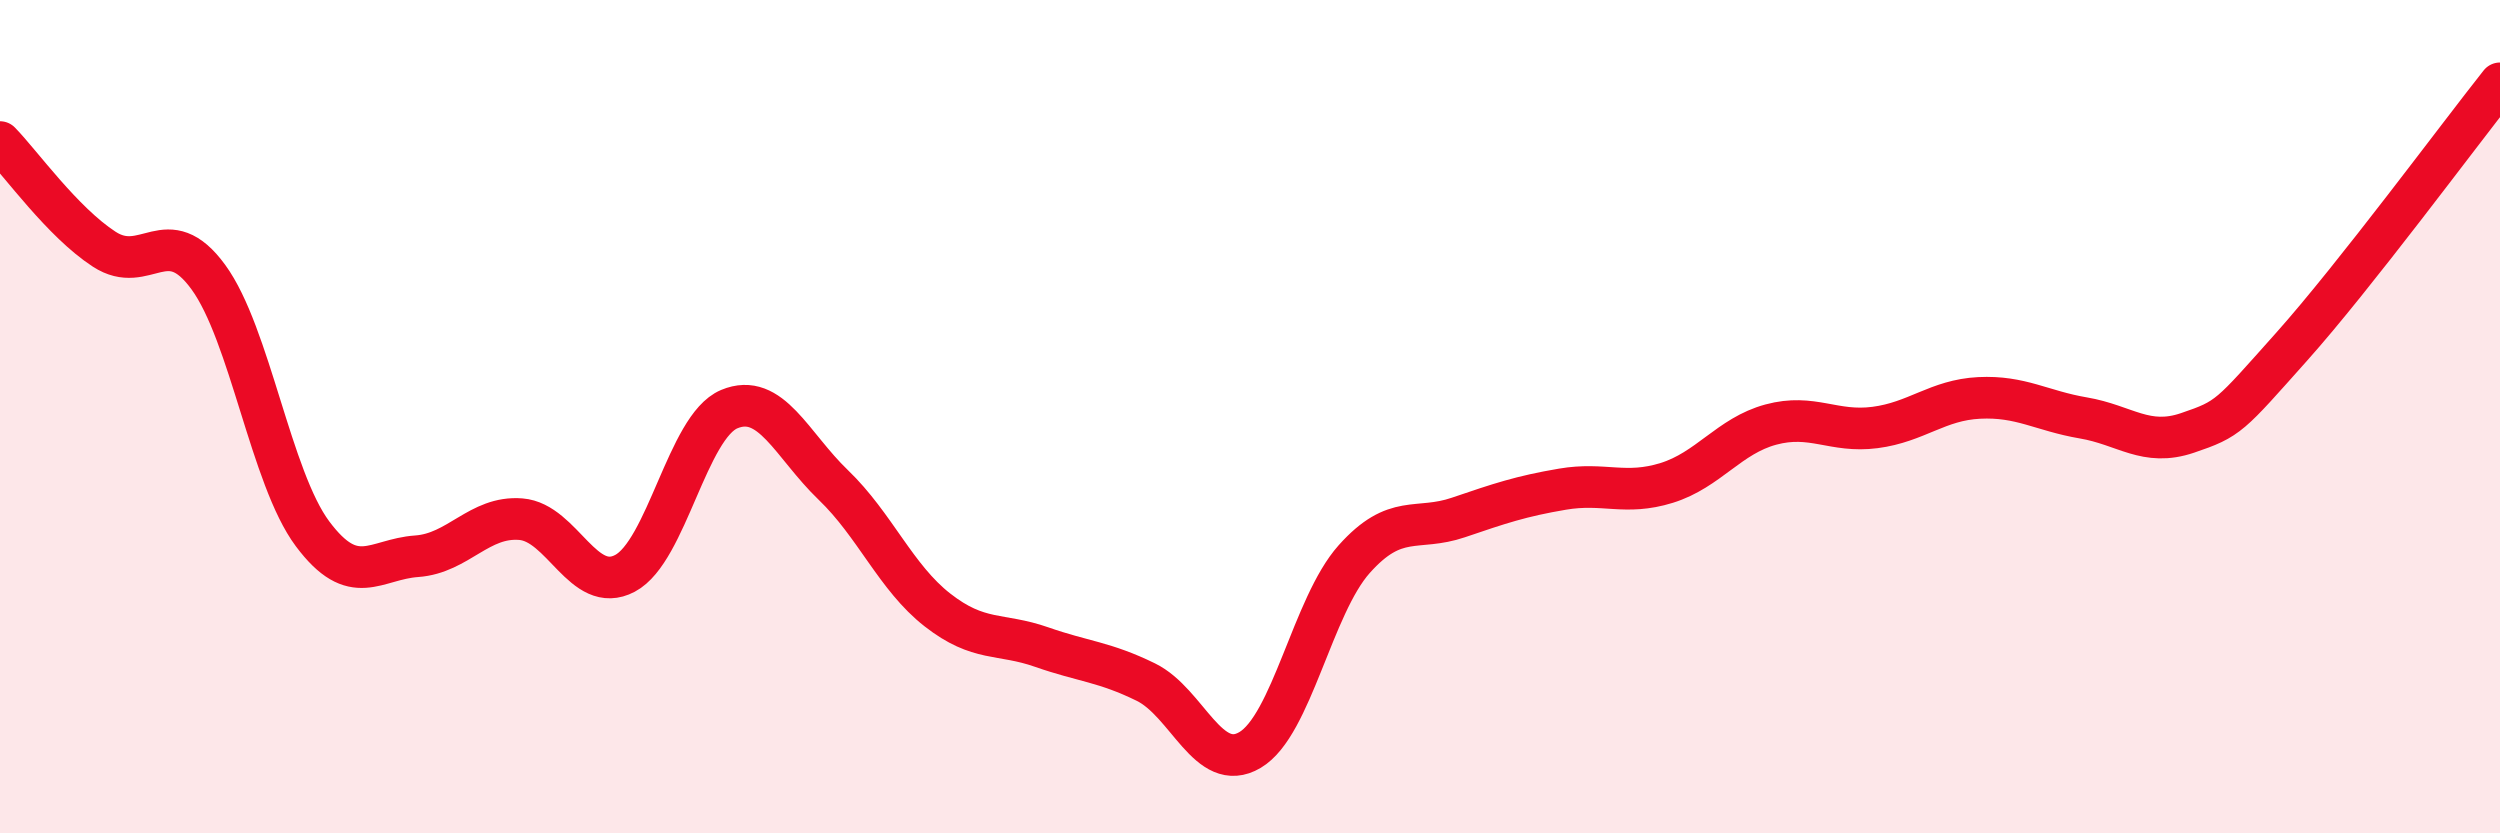
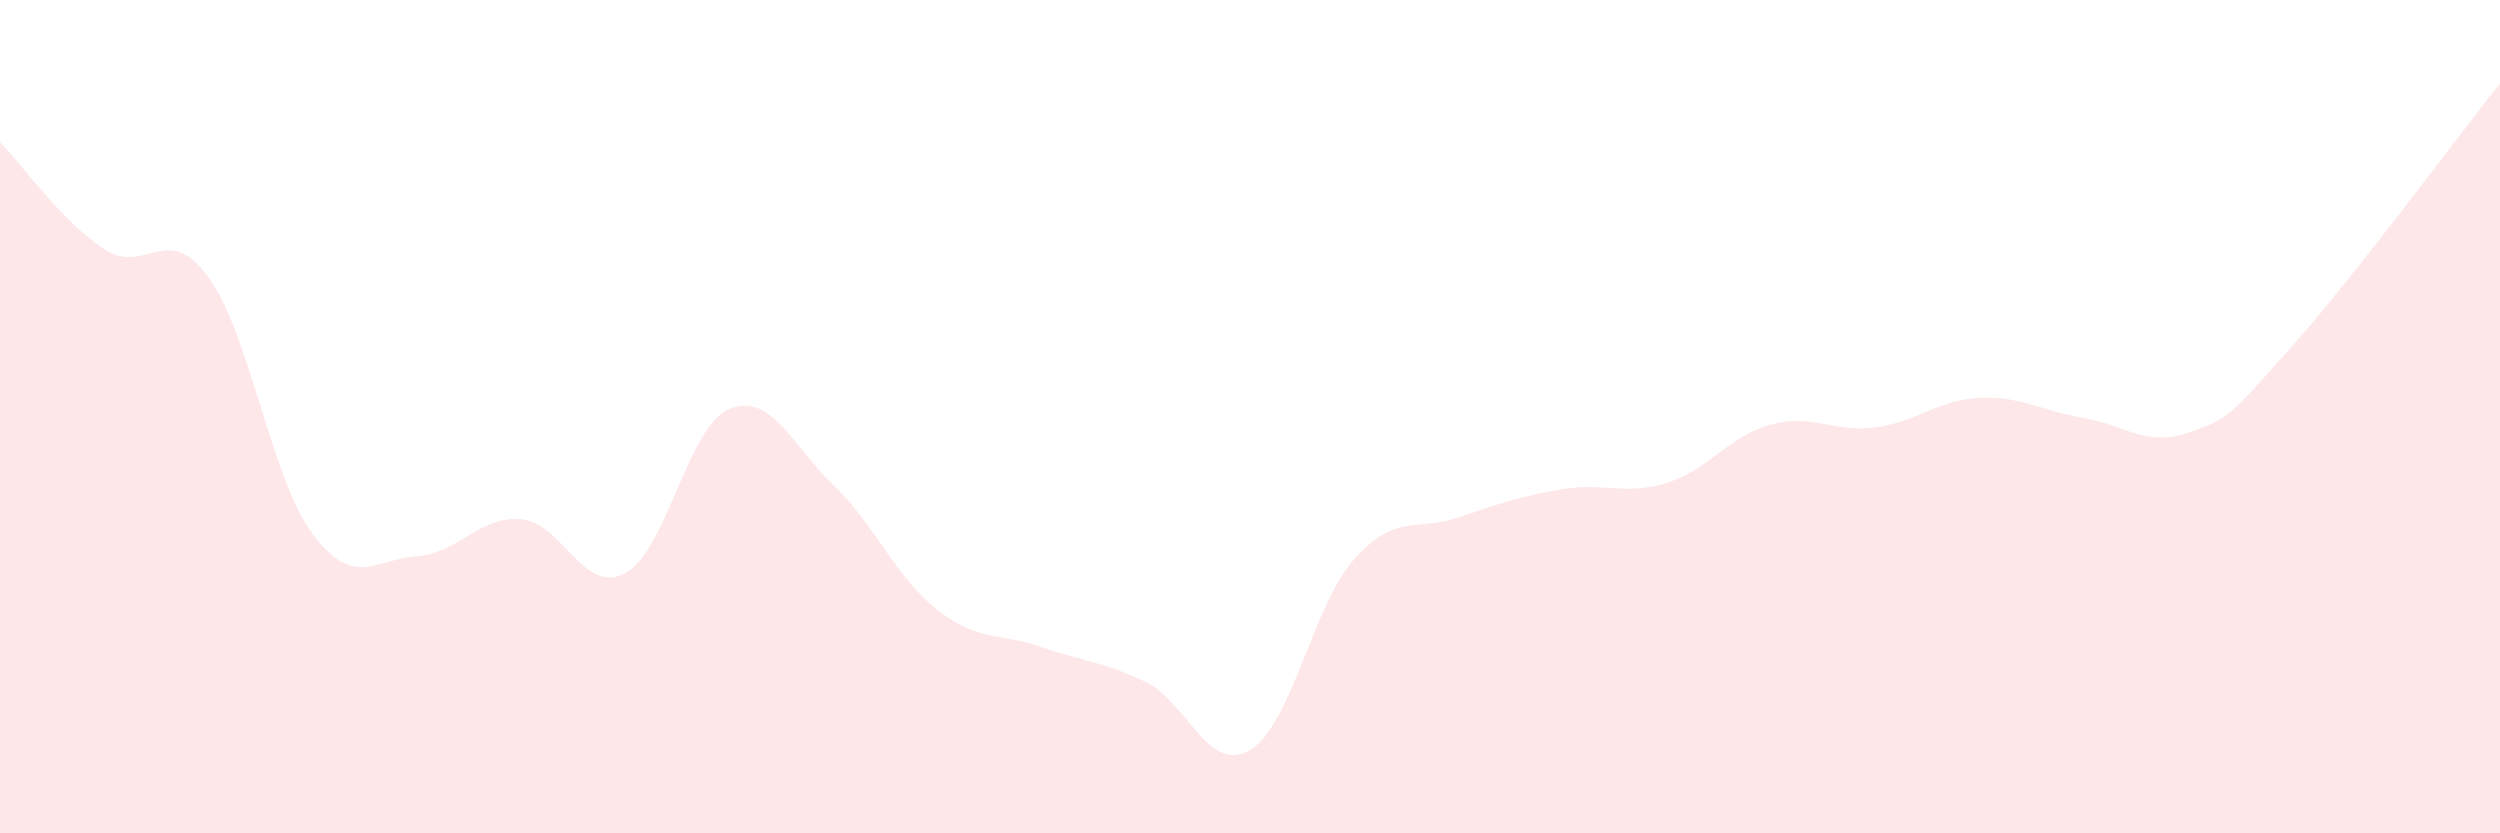
<svg xmlns="http://www.w3.org/2000/svg" width="60" height="20" viewBox="0 0 60 20">
  <path d="M 0,3.41 C 0.5,3.92 1.5,5.33 2.5,5.98 C 3.5,6.63 4,5.28 5,6.65 C 6,8.02 6.5,11.47 7.5,12.81 C 8.5,14.15 9,13.42 10,13.35 C 11,13.28 11.5,12.38 12.5,12.46 C 13.5,12.54 14,14.29 15,13.76 C 16,13.23 16.5,10.24 17.5,9.82 C 18.5,9.4 19,10.68 20,11.64 C 21,12.6 21.5,13.86 22.5,14.64 C 23.5,15.42 24,15.18 25,15.53 C 26,15.88 26.5,15.88 27.5,16.37 C 28.5,16.86 29,18.59 30,18 C 31,17.41 31.5,14.54 32.5,13.42 C 33.5,12.3 34,12.76 35,12.42 C 36,12.08 36.5,11.91 37.5,11.74 C 38.5,11.57 39,11.9 40,11.59 C 41,11.28 41.5,10.46 42.5,10.19 C 43.5,9.92 44,10.39 45,10.26 C 46,10.13 46.5,9.6 47.5,9.55 C 48.5,9.5 49,9.86 50,10.03 C 51,10.2 51.5,10.73 52.5,10.39 C 53.5,10.05 53.5,10 55,8.32 C 56.5,6.64 59,3.26 60,2L60 20L0 20Z" fill="#EB0A25" opacity="0.1" stroke-linecap="round" stroke-linejoin="round" />
-   <path d="M 0,3.41 C 0.5,3.92 1.5,5.33 2.5,5.98 C 3.5,6.63 4,5.28 5,6.65 C 6,8.02 6.5,11.47 7.5,12.81 C 8.5,14.15 9,13.42 10,13.35 C 11,13.28 11.5,12.38 12.5,12.46 C 13.5,12.54 14,14.29 15,13.76 C 16,13.23 16.5,10.24 17.5,9.82 C 18.5,9.4 19,10.68 20,11.64 C 21,12.6 21.5,13.86 22.5,14.64 C 23.5,15.42 24,15.18 25,15.53 C 26,15.88 26.5,15.88 27.5,16.37 C 28.5,16.86 29,18.59 30,18 C 31,17.41 31.5,14.54 32.5,13.42 C 33.5,12.3 34,12.76 35,12.42 C 36,12.08 36.5,11.91 37.5,11.74 C 38.5,11.57 39,11.9 40,11.59 C 41,11.28 41.5,10.46 42.5,10.19 C 43.5,9.92 44,10.39 45,10.26 C 46,10.13 46.5,9.6 47.5,9.55 C 48.5,9.5 49,9.86 50,10.03 C 51,10.2 51.5,10.73 52.5,10.39 C 53.5,10.05 53.5,10 55,8.32 C 56.5,6.64 59,3.26 60,2" stroke="#EB0A25" stroke-width="1" fill="none" stroke-linecap="round" stroke-linejoin="round" />
</svg>